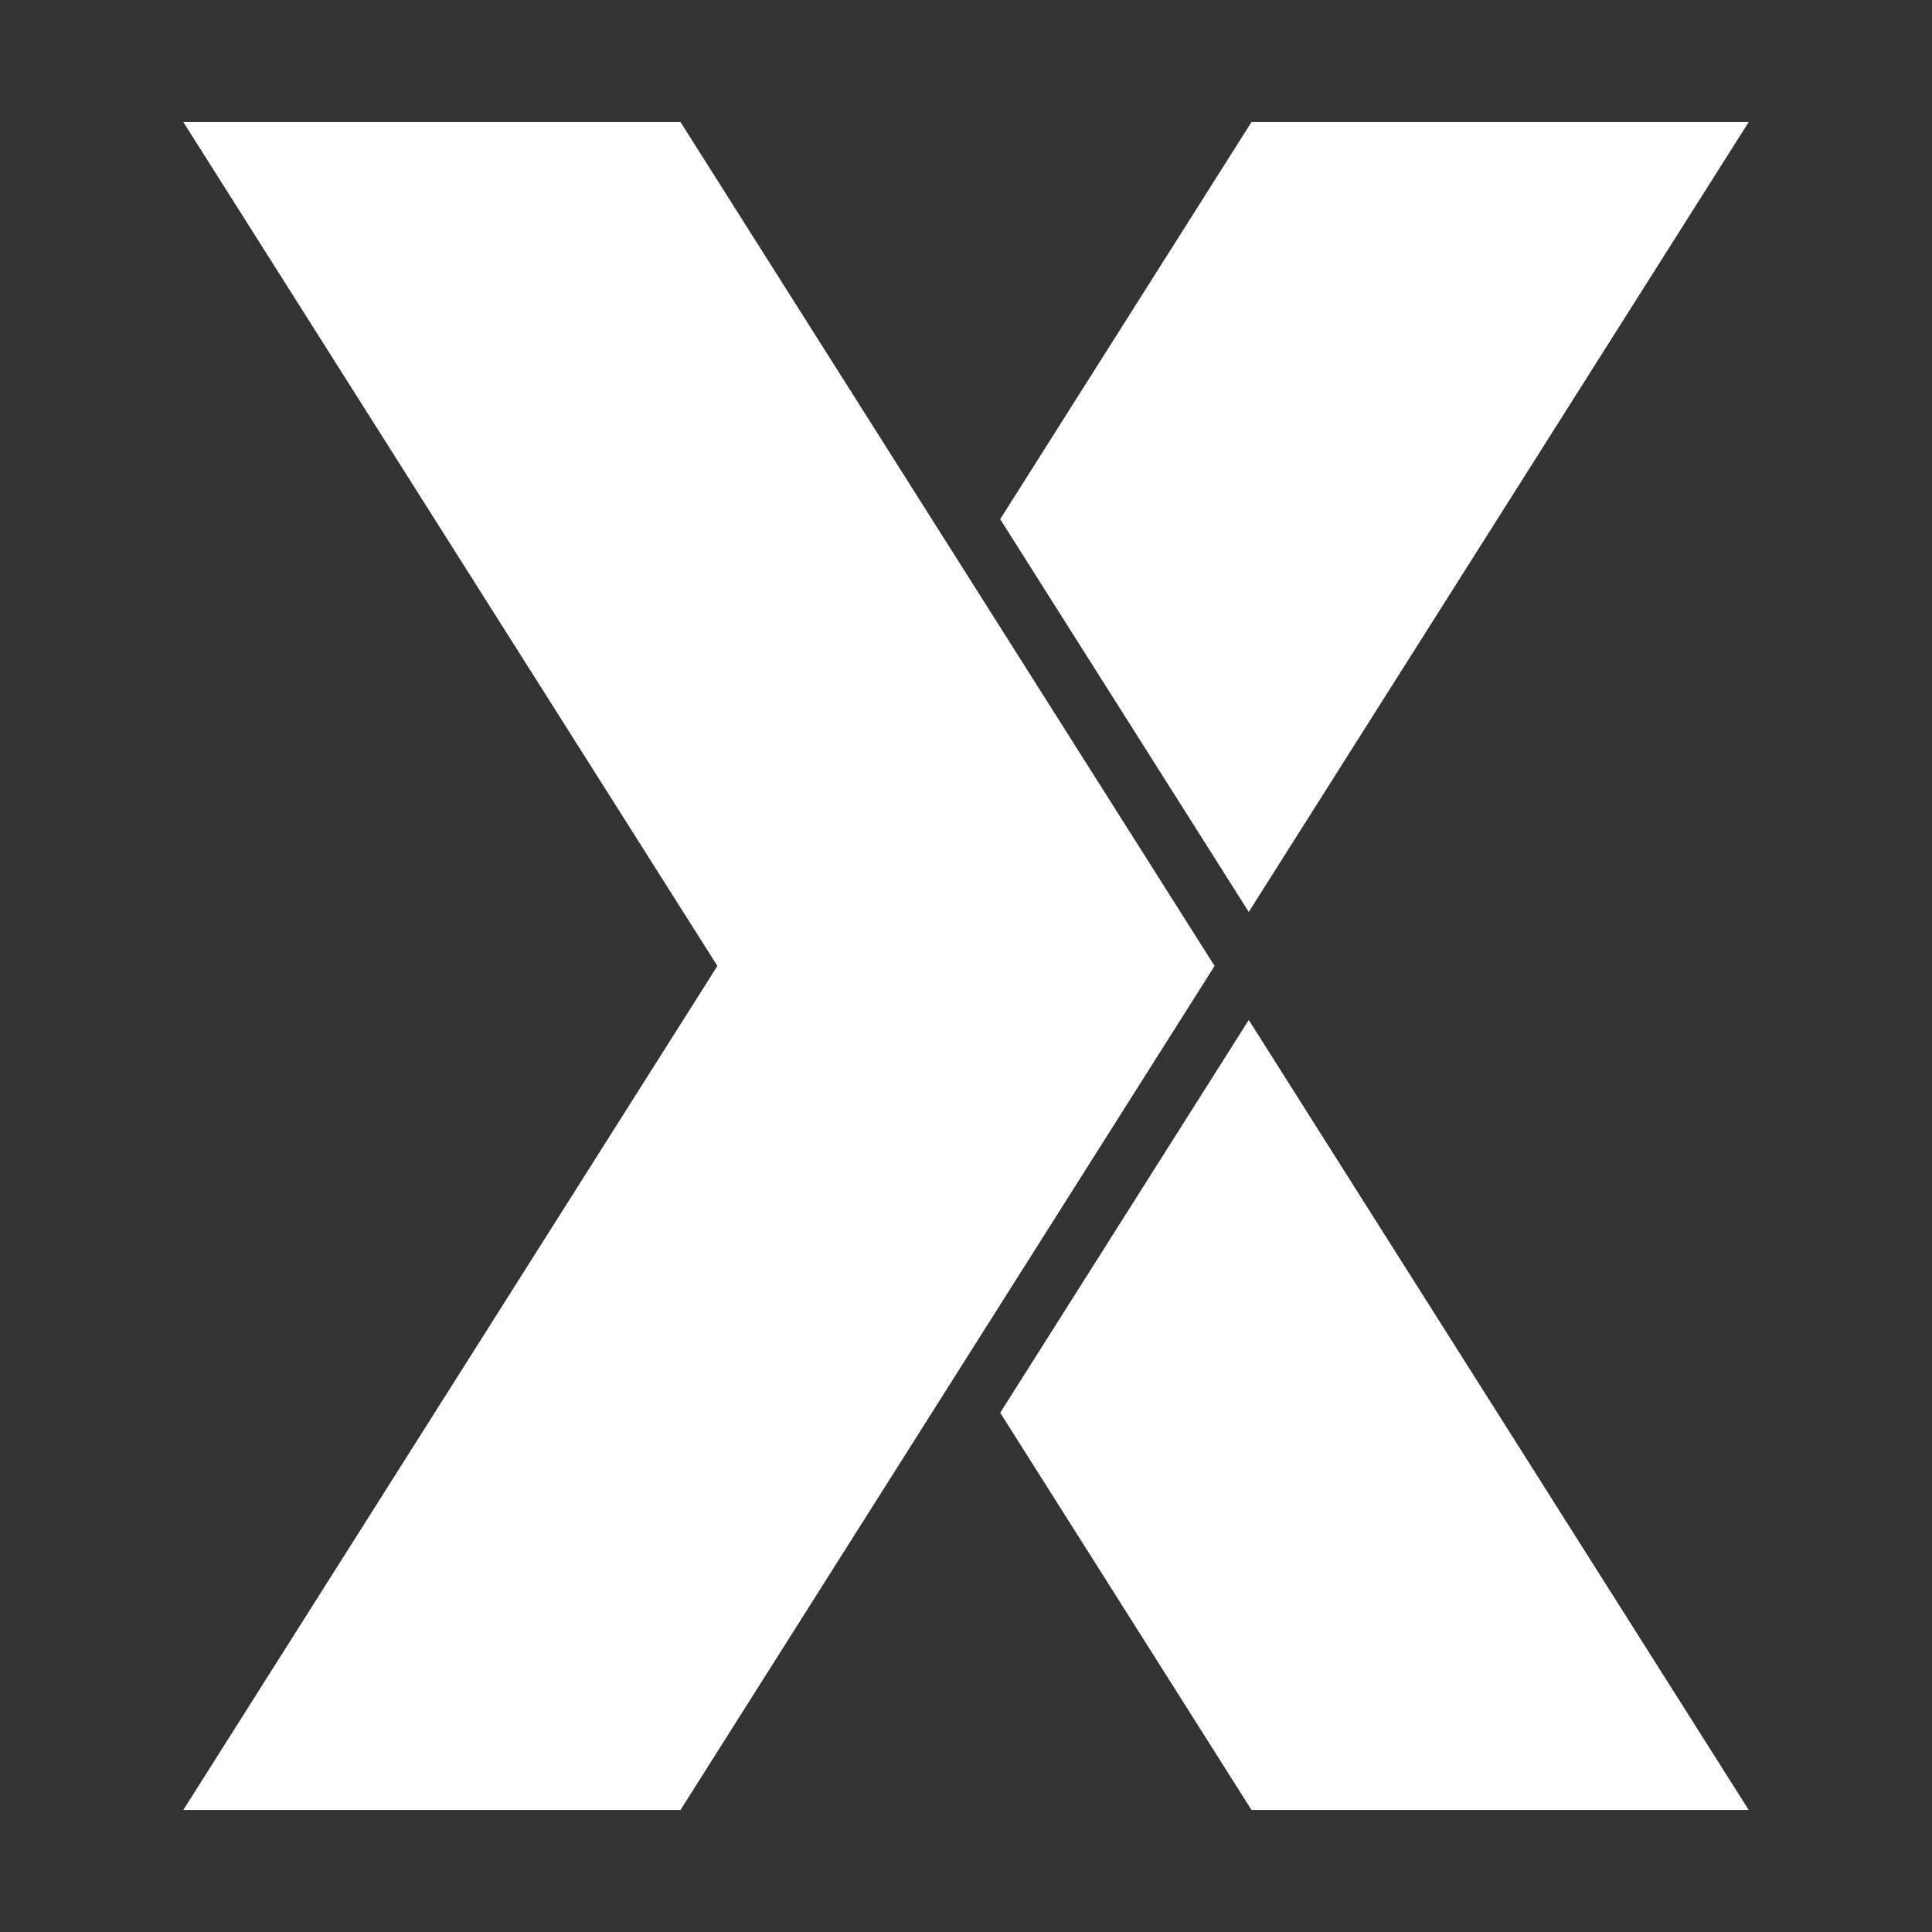
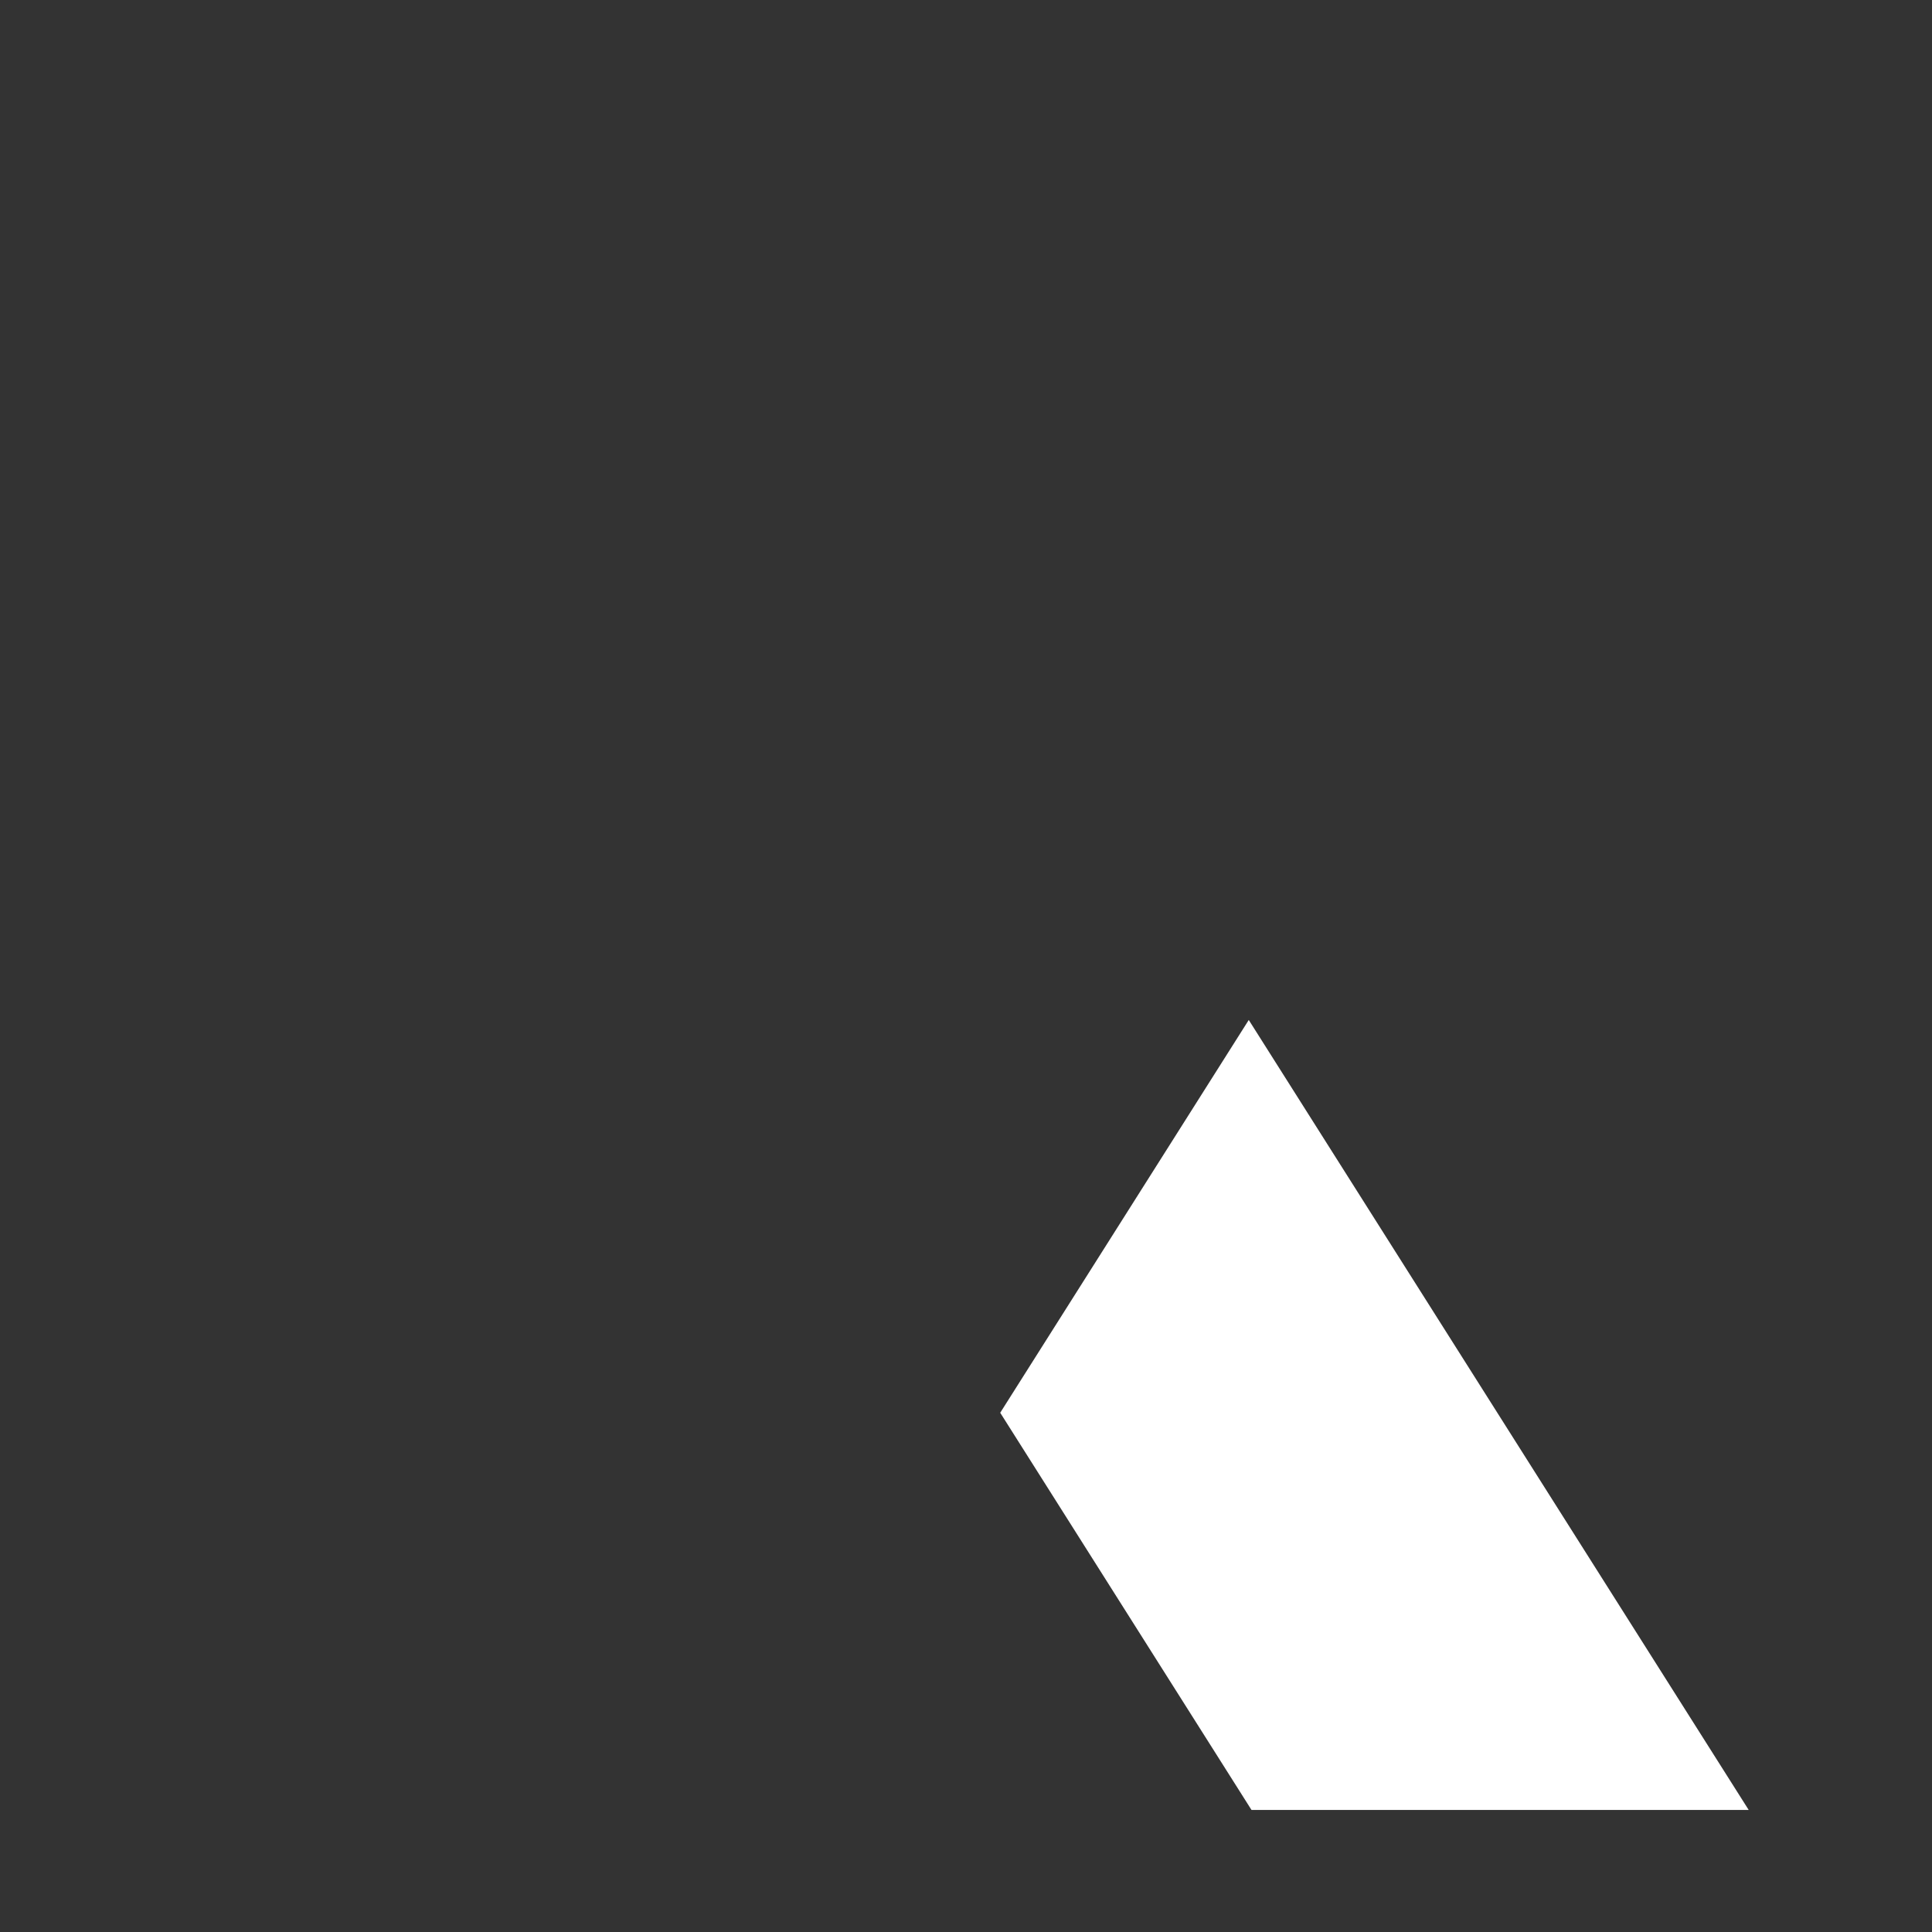
<svg xmlns="http://www.w3.org/2000/svg" version="1.1" id="Layer_1" x="0px" y="0px" viewBox="0 0 800 800" style="enable-background:new 0 0 800 800;" xml:space="preserve">
  <rect x="0" y="0" width="800" height="800" fill="#333333" stroke="none" />
  <g>
    <polygon style="fill:#FFFFFF;" points="724.1,749.466 518.221,749.466 414.17,584.99 517.085,422.348  " />
-     <polygon style="fill:#FFFFFF;" points="502.934,399.98 281.775,749.471 75.9,749.471 297.059,399.98 75.9,50.529 281.775,50.529     " />
-     <polygon style="fill:#FFFFFF;" points="724.1,50.533 517.085,377.618 414.154,214.976 518.221,50.533  " />
  </g>
</svg>